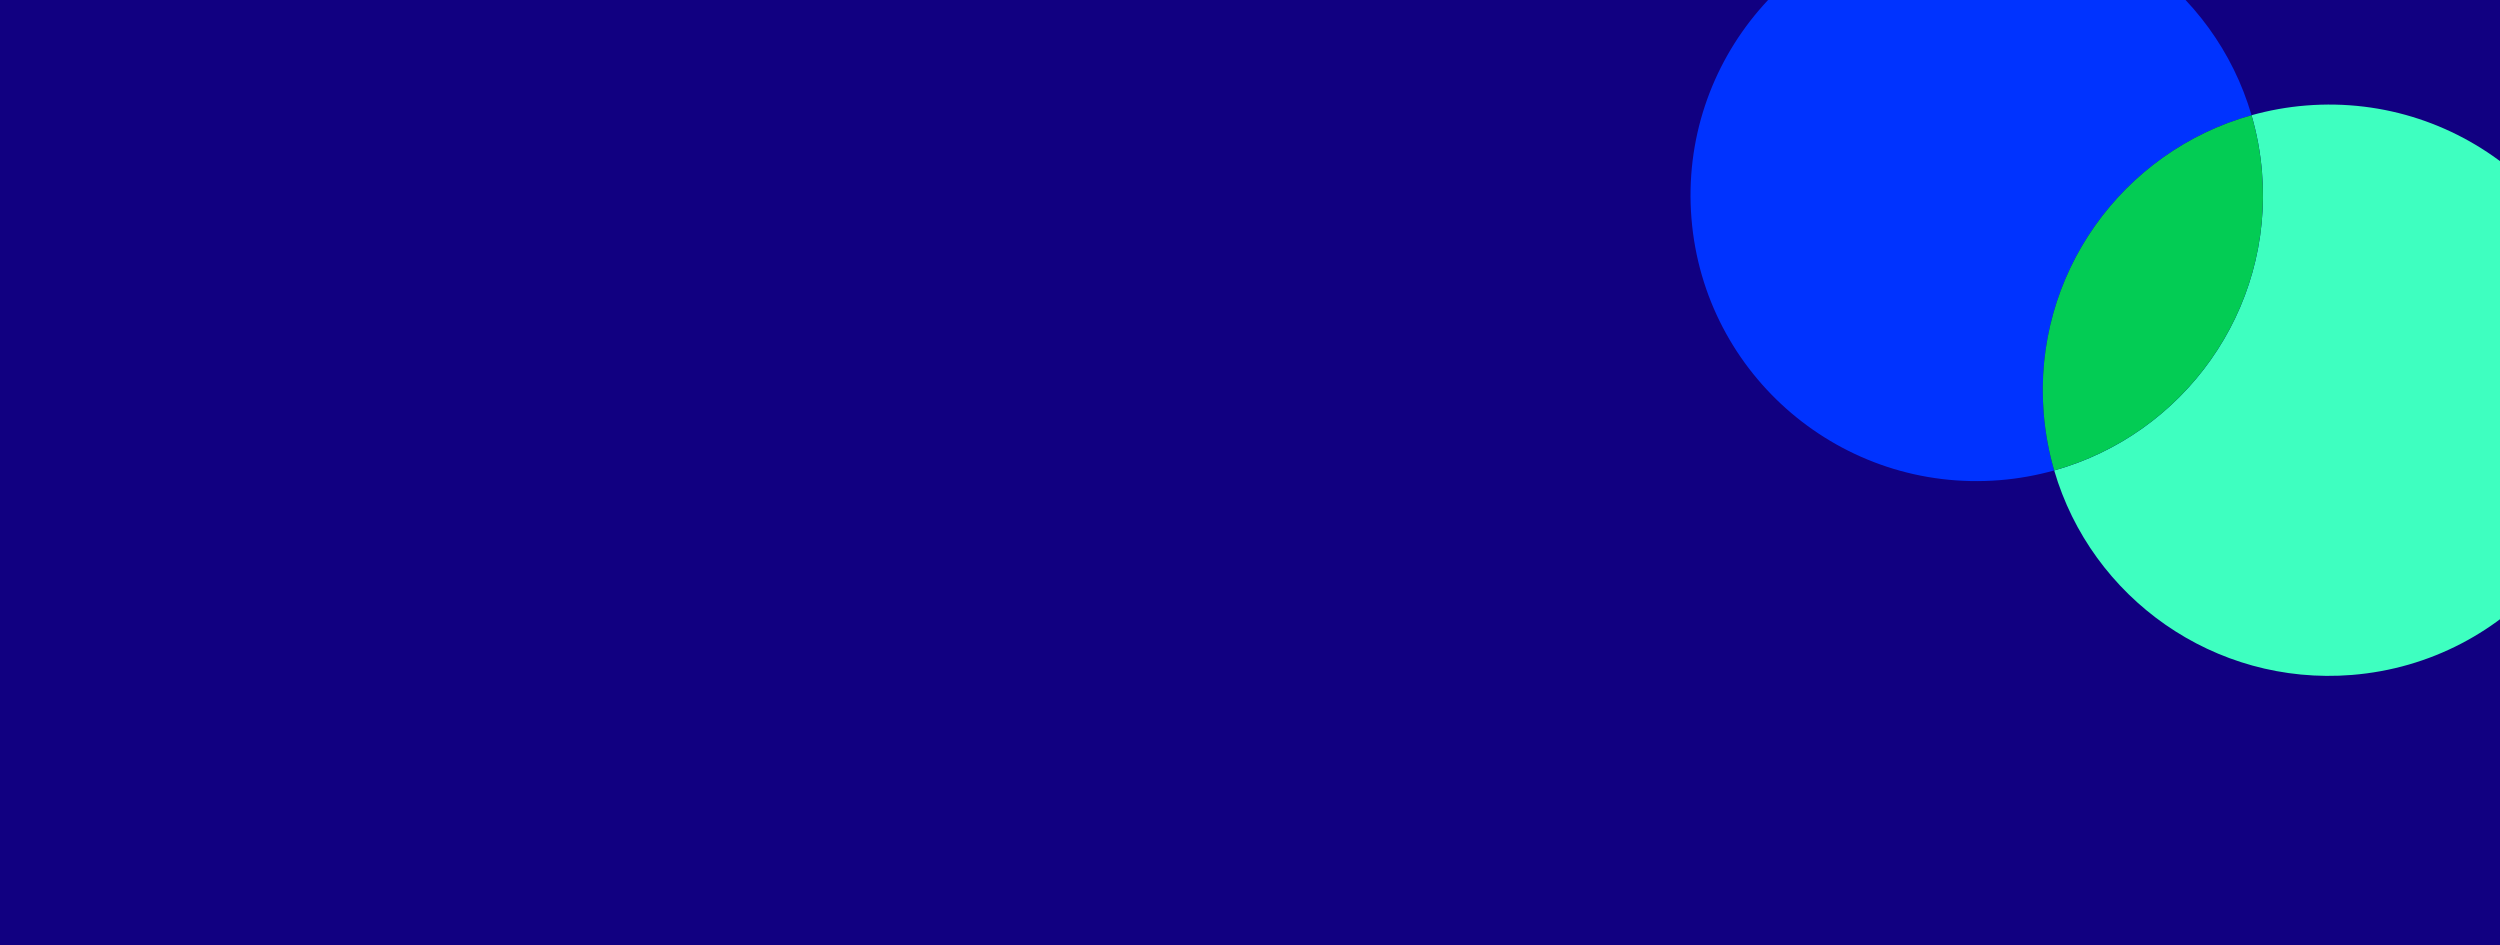
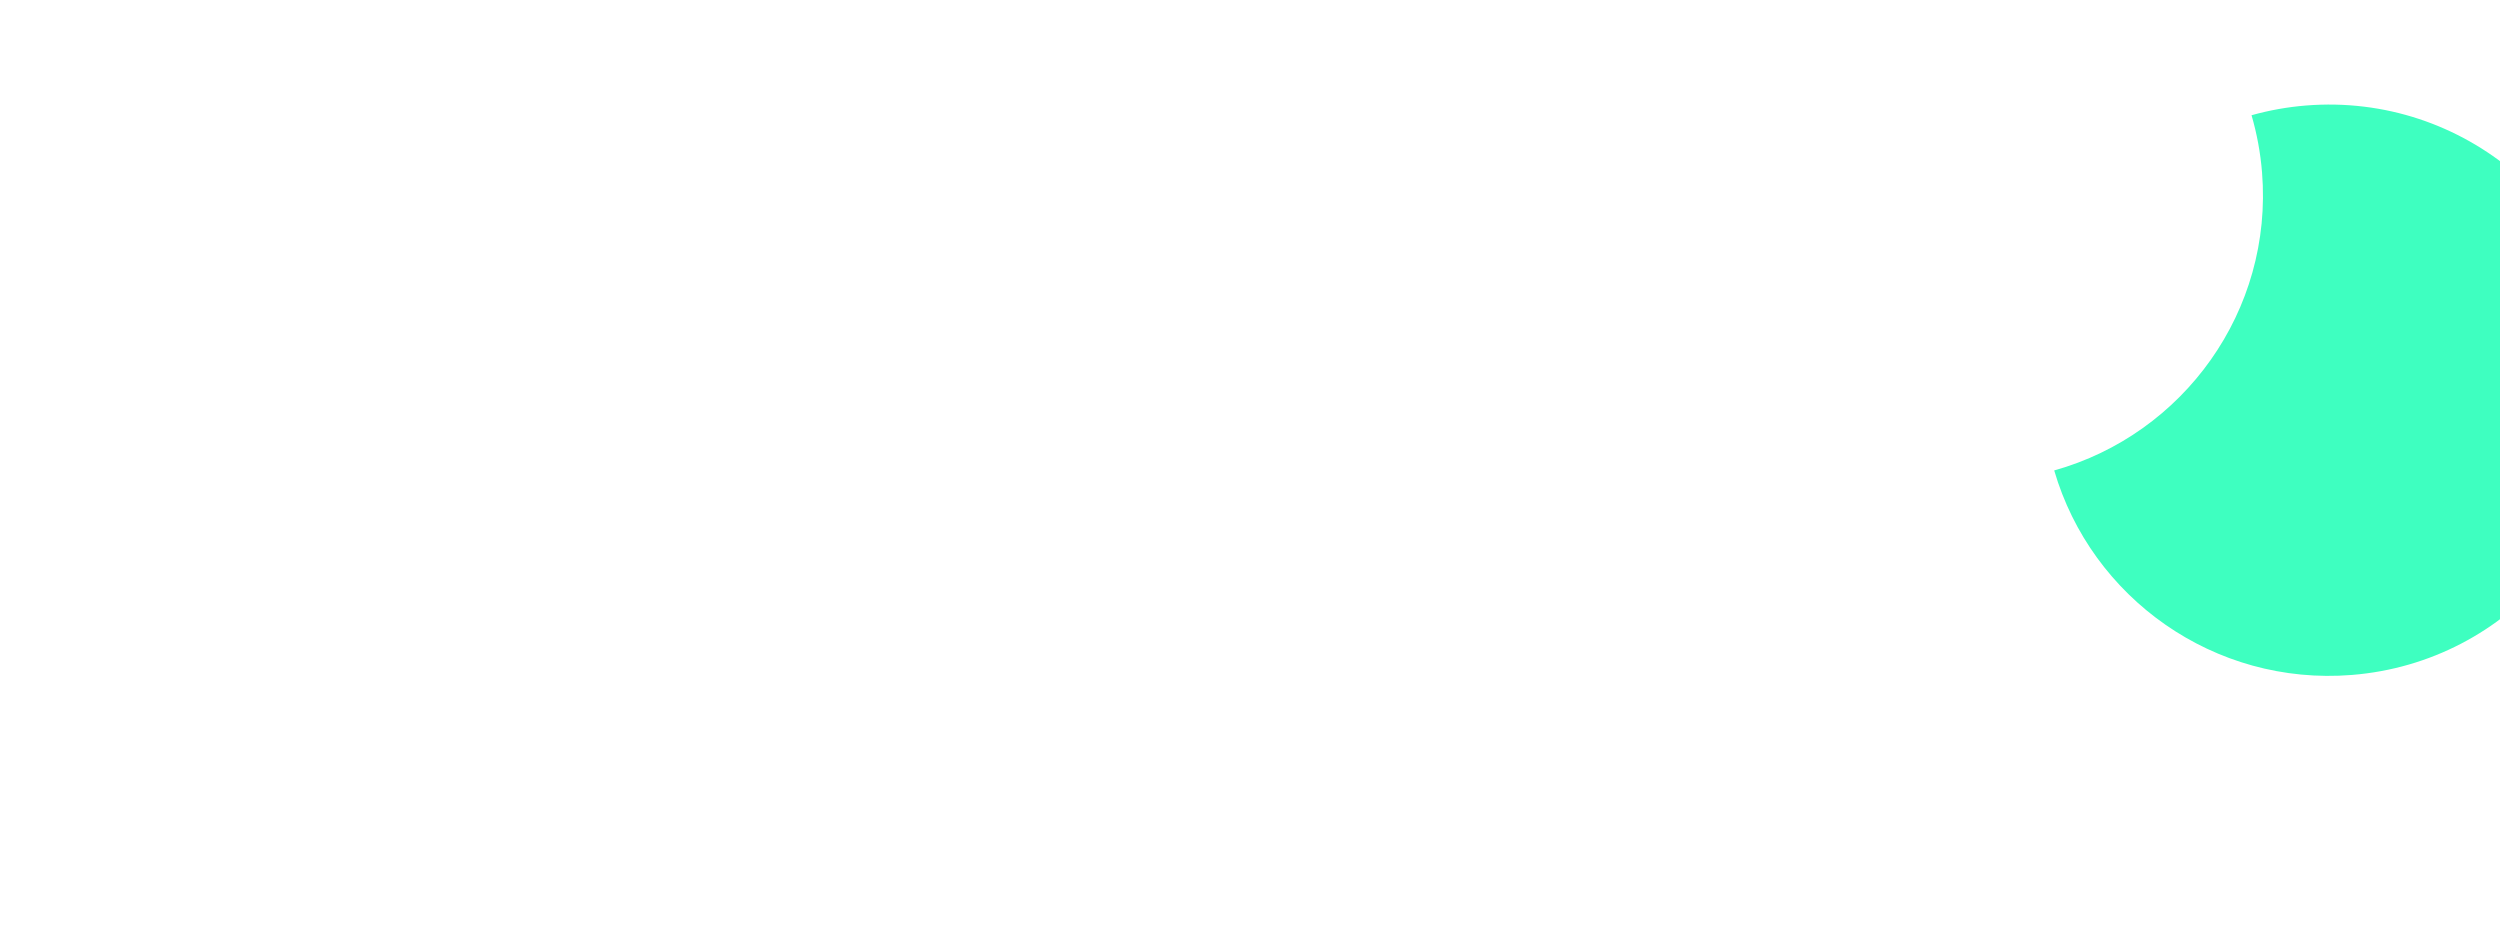
<svg xmlns="http://www.w3.org/2000/svg" id="Layer_7" viewBox="0 0 1349 510">
  <defs>
    <style>.cls-1{fill:#03f;}.cls-2{fill:#03cc54;}.cls-3{fill:#110081;}.cls-4{fill:#3effc0;}</style>
  </defs>
-   <rect class="cls-3" x="-9.17" y="-8" width="1367.35" height="525.99" />
  <g>
    <path class="cls-4" d="M1410.67,198.17c-6.83-84.85-81.3-148.08-166.32-141.24-10.14,.82-19.98,2.61-29.42,5.25,2.88,9.89,4.81,20.22,5.67,30.88,6.02,74.73-42.43,141.29-112.15,160.79,20.05,68.76,86.32,116.34,160.65,110.35,85.02-6.85,148.41-81.18,141.57-166.03Z" />
-     <path class="cls-1" d="M1214.93,62.18c-20.05-68.76-86.32-116.34-160.65-110.35-85.02,6.85-148.41,81.18-141.57,166.03,6.83,84.85,81.3,148.08,166.32,141.24,10.14-.82,19.98-2.61,29.42-5.25-2.88-9.89-4.81-20.22-5.67-30.88-6.02-74.73,42.43-141.29,112.15-160.79Z" />
-     <path class="cls-2" d="M1220.6,93.06c-.86-10.67-2.79-21-5.67-30.88-69.72,19.5-118.17,86.06-112.15,160.79,.86,10.67,2.79,21,5.67,30.88,69.72-19.5,118.17-86.06,112.15-160.79Z" />
  </g>
</svg>